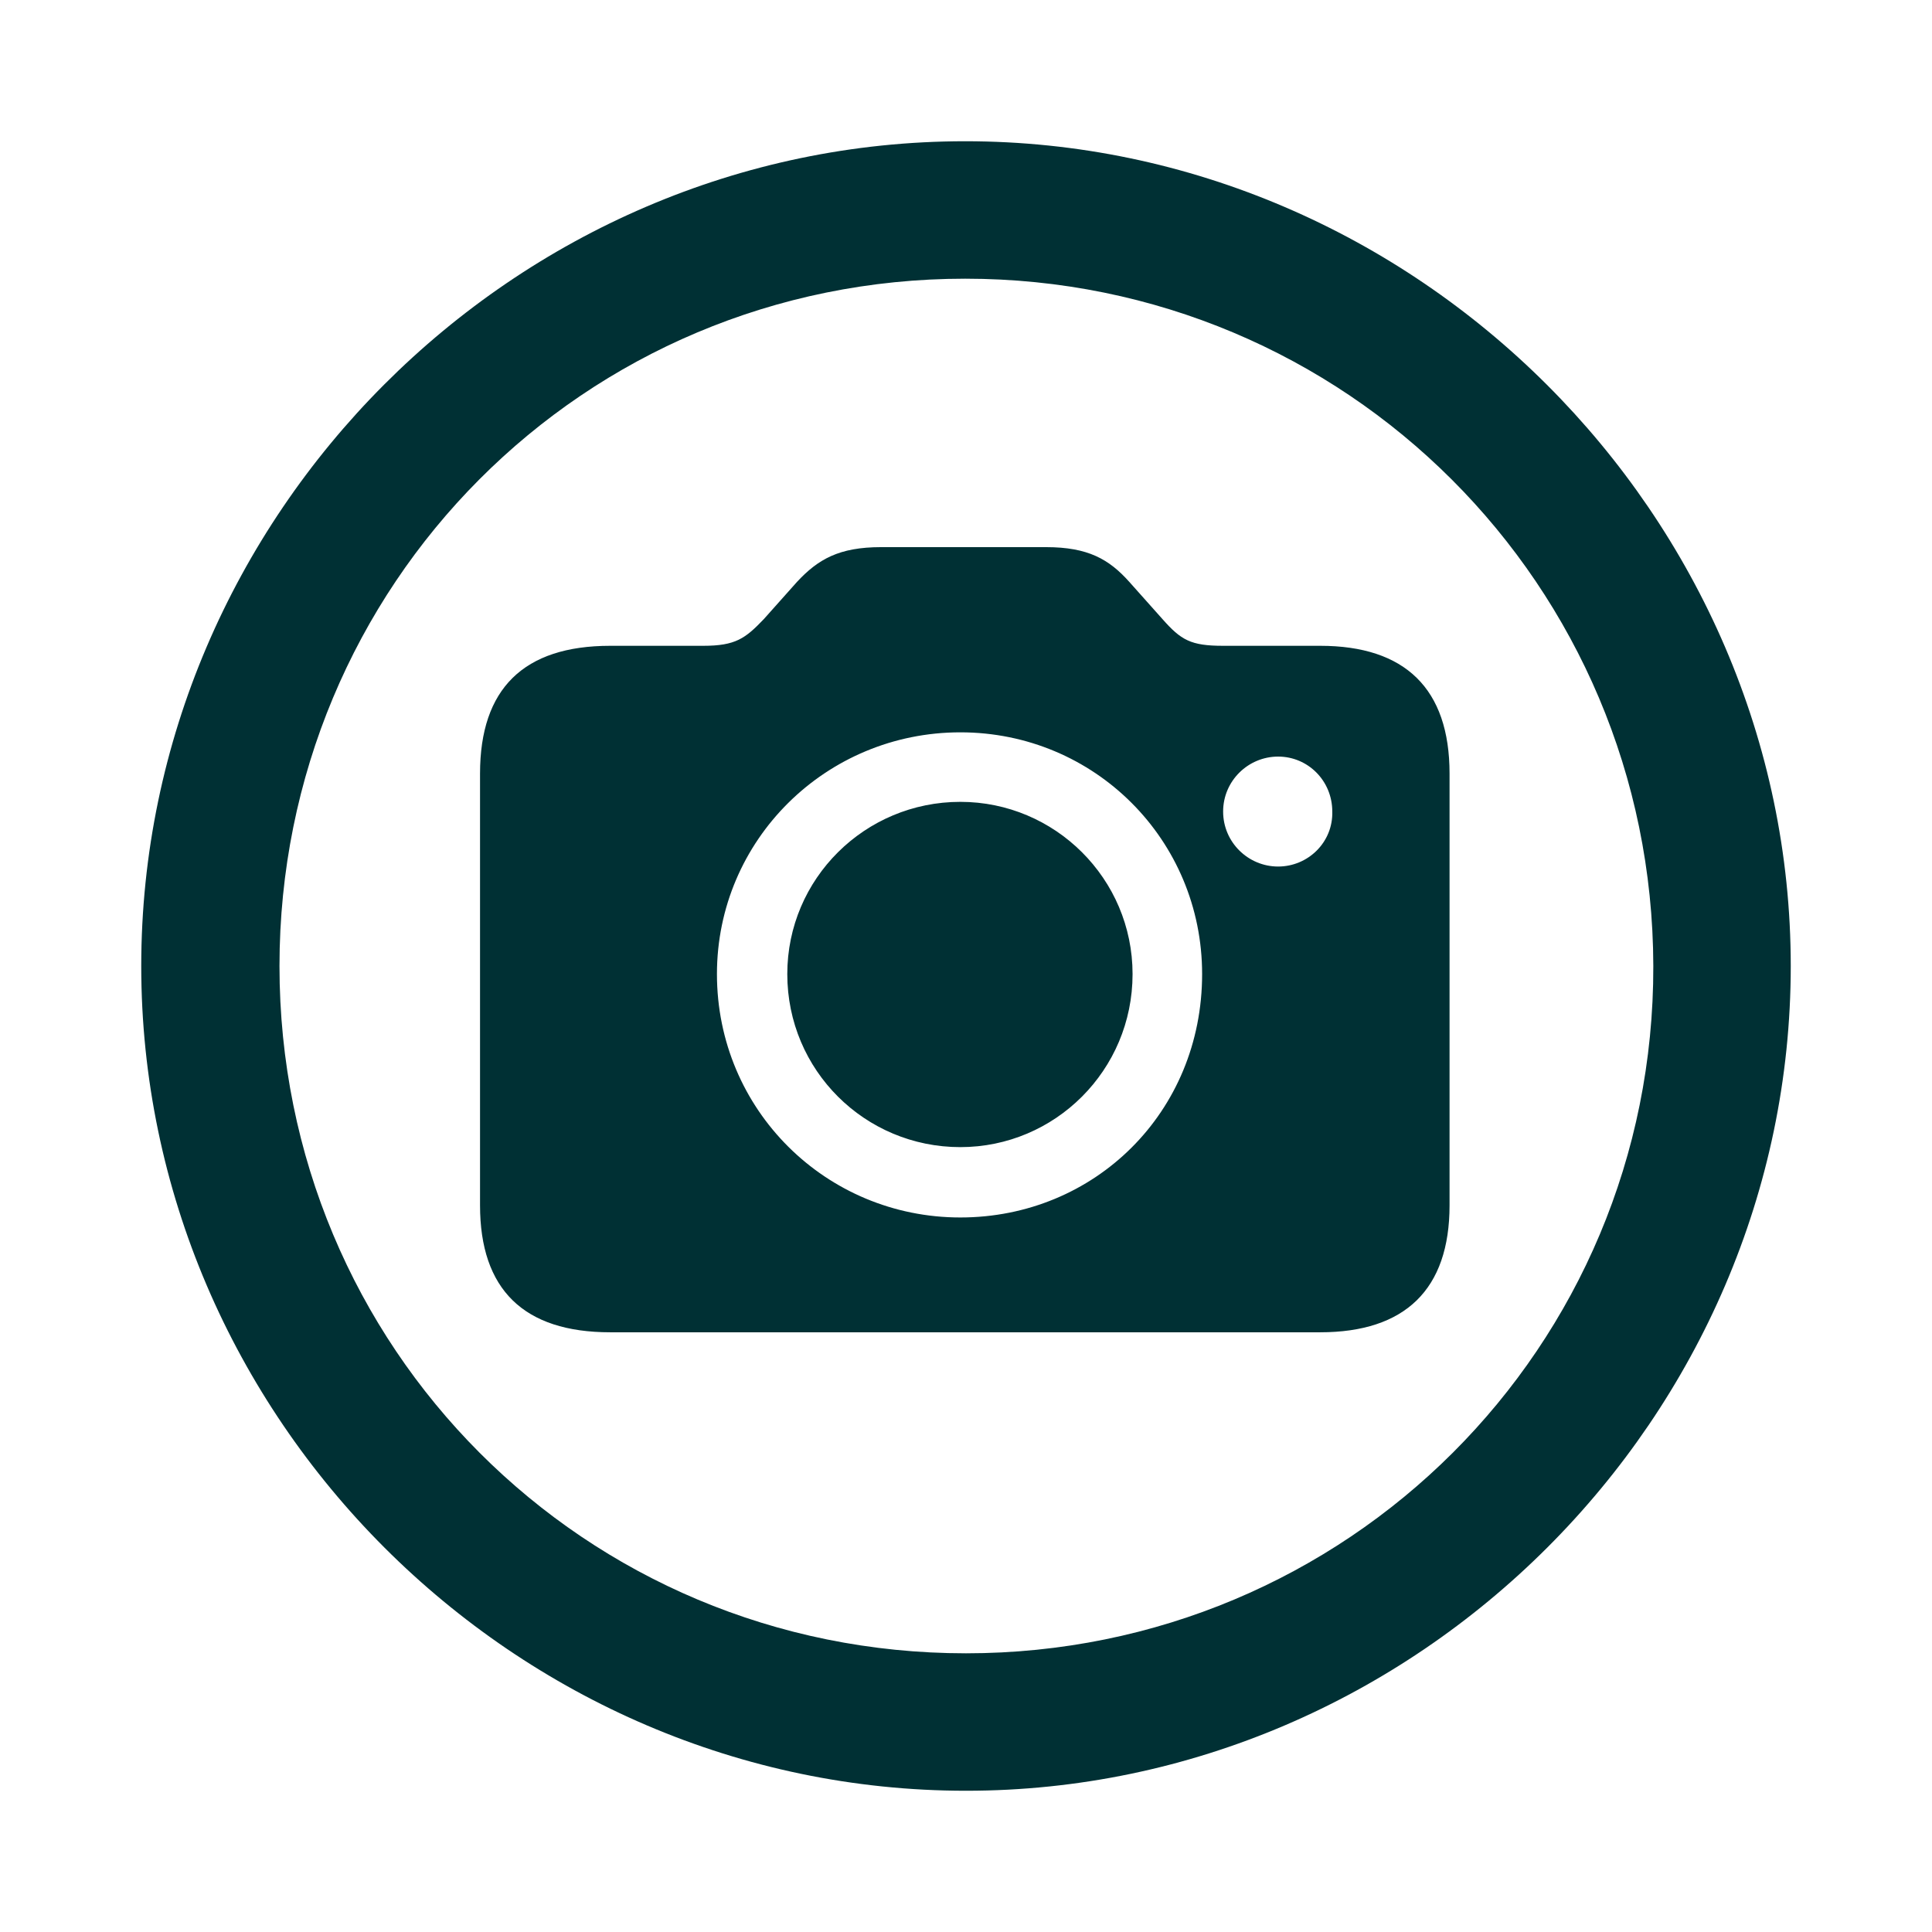
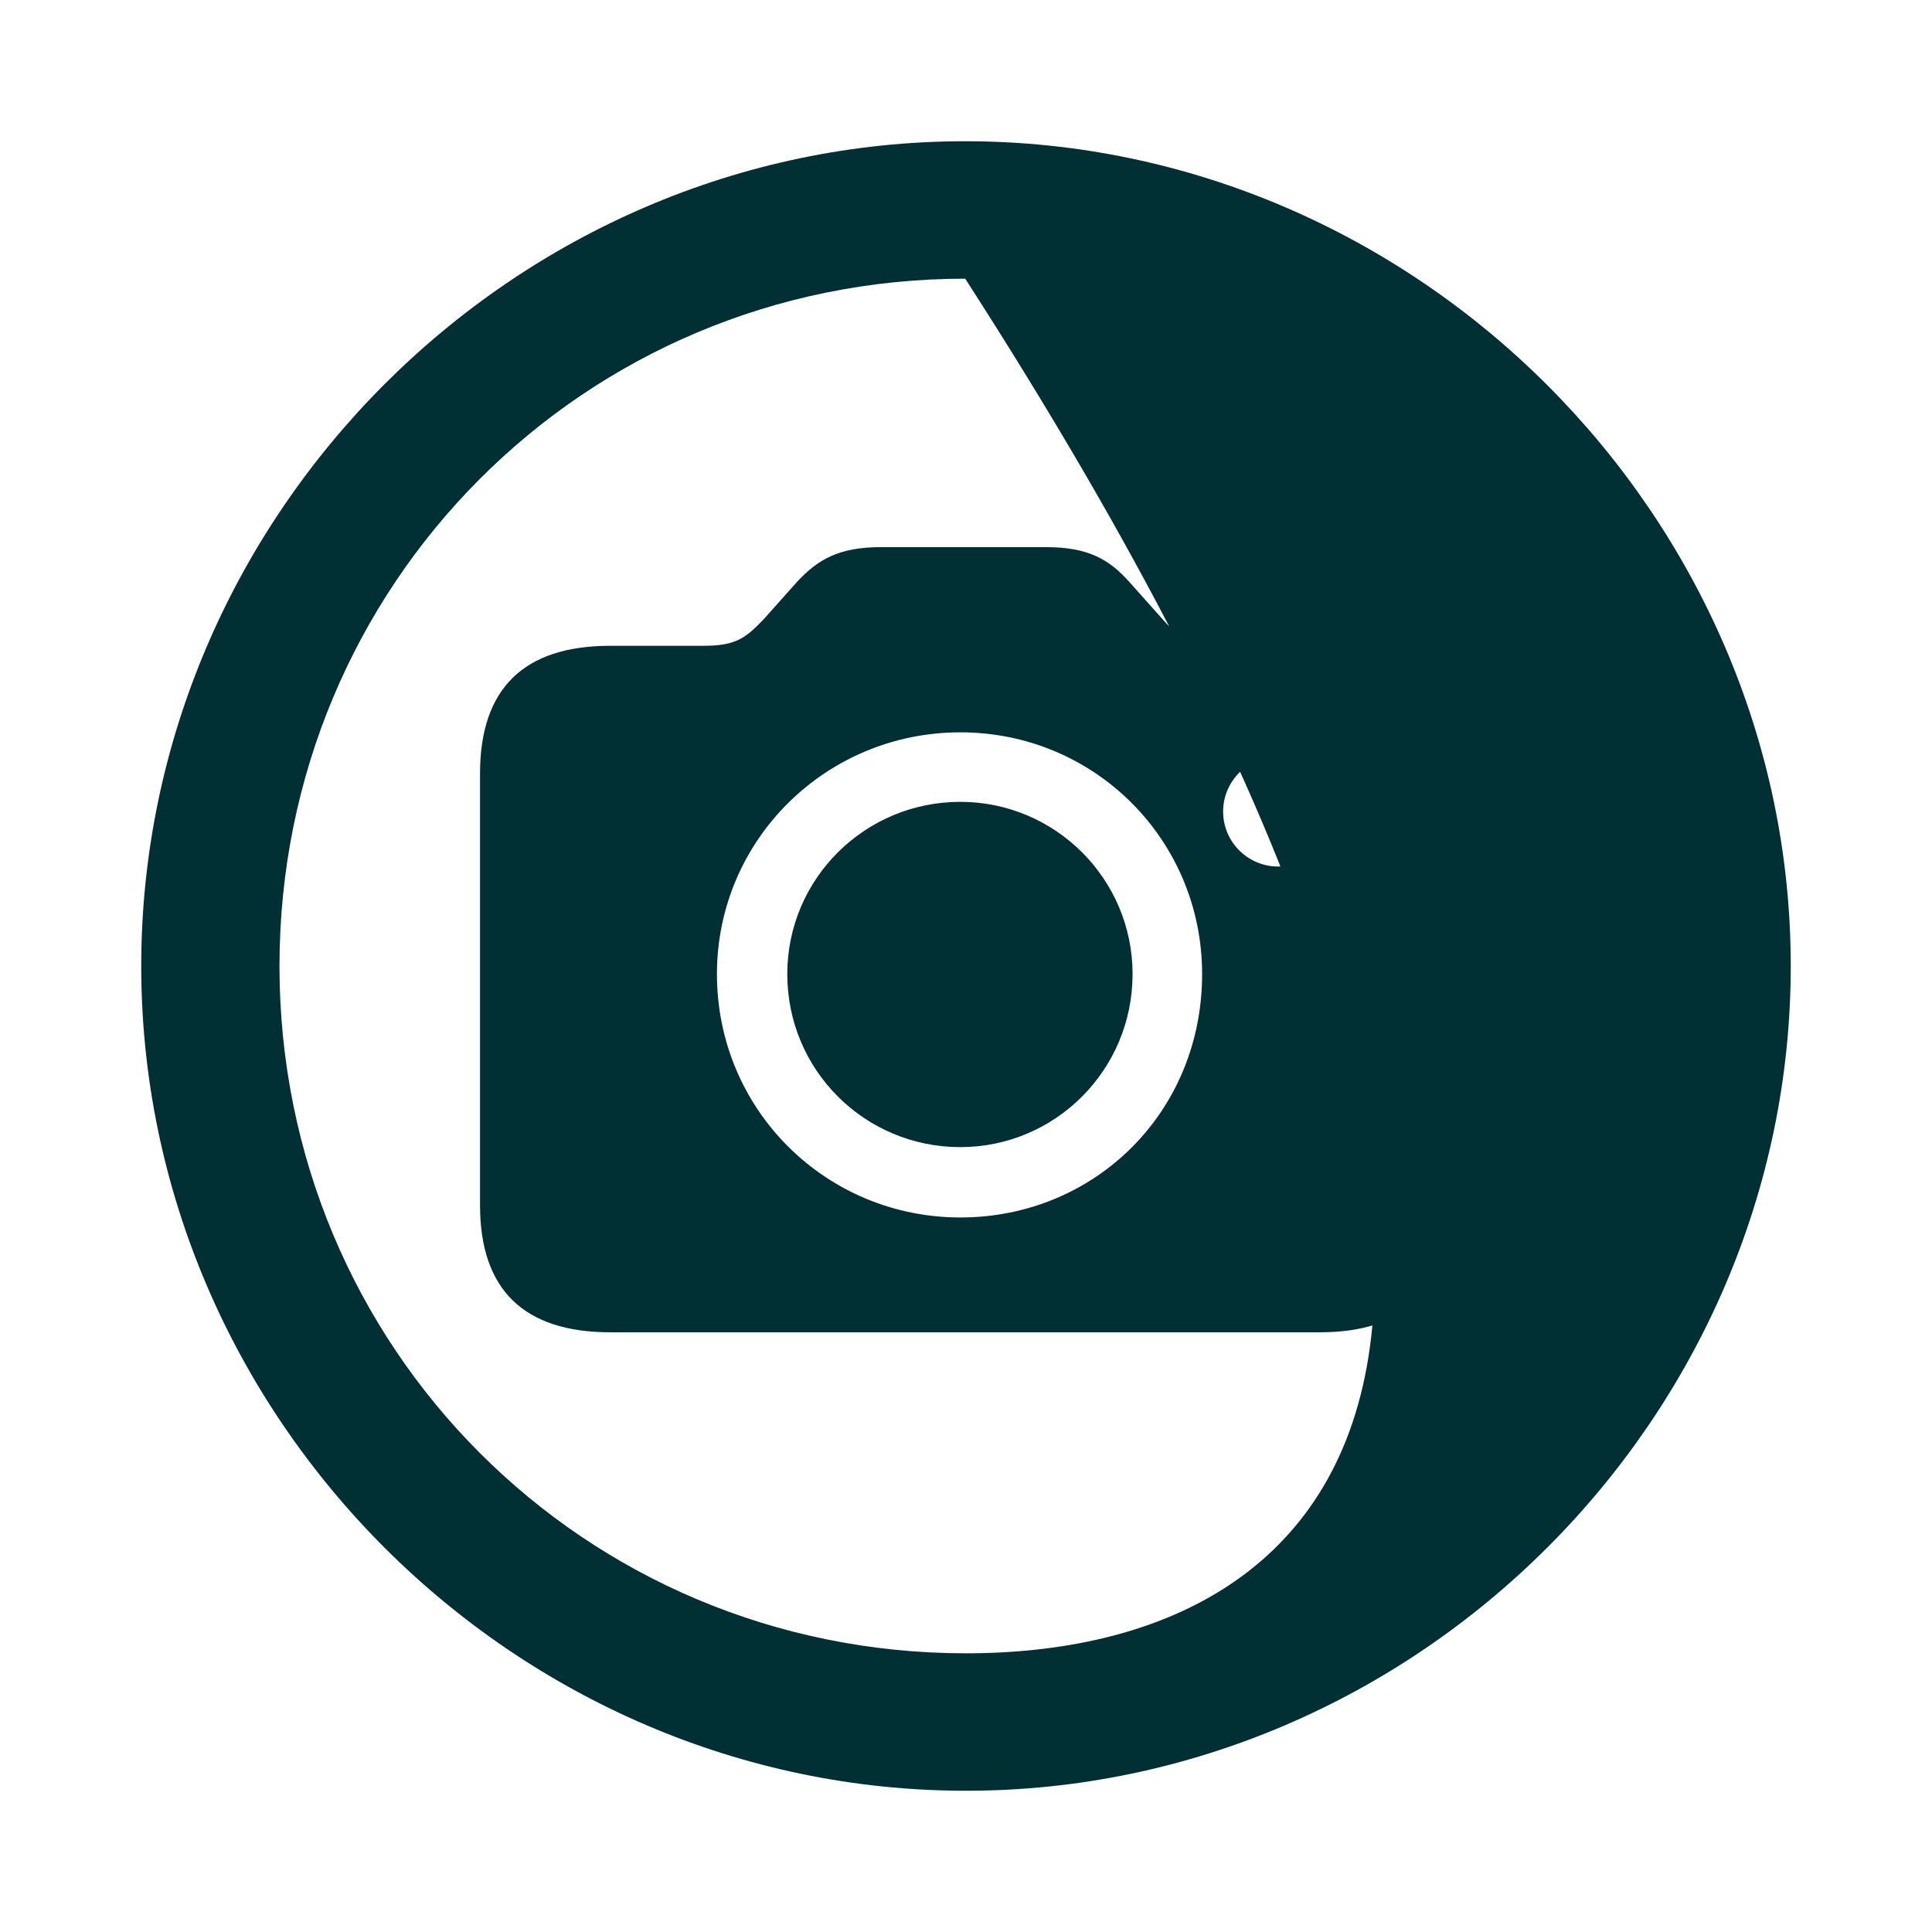
<svg xmlns="http://www.w3.org/2000/svg" fill="#003034" width="800px" height="800px" viewBox="0 0 56 56">
-   <path d="M 28 51.906 C 41.055 51.906 51.906 41.078 51.906 28 C 51.906 14.945 41.031 4.094 27.977 4.094 C 14.898 4.094 4.094 14.945 4.094 28 C 4.094 41.078 14.922 51.906 28 51.906 Z M 28 47.922 C 16.937 47.922 8.101 39.062 8.101 28 C 8.101 16.961 16.914 8.078 27.977 8.078 C 39.016 8.078 47.898 16.961 47.922 28 C 47.945 39.062 39.039 47.922 28 47.922 Z M 17.687 38.617 L 38.266 38.617 C 40.727 38.617 42.016 37.375 42.016 34.938 L 42.016 22.422 C 42.016 19.961 40.727 18.719 38.266 18.719 L 35.453 18.719 C 34.516 18.719 34.234 18.555 33.695 17.945 L 32.734 16.867 C 32.148 16.211 31.539 15.859 30.32 15.859 L 25.539 15.859 C 24.32 15.859 23.711 16.211 23.101 16.867 L 22.14 17.945 C 21.601 18.508 21.32 18.719 20.383 18.719 L 17.687 18.719 C 15.18 18.719 13.914 19.961 13.914 22.422 L 13.914 34.938 C 13.914 37.375 15.18 38.617 17.687 38.617 Z M 27.836 35.289 C 23.945 35.289 20.781 32.172 20.781 28.234 C 20.781 24.344 23.945 21.227 27.836 21.227 C 31.727 21.227 34.844 24.344 34.844 28.234 C 34.844 32.242 31.727 35.289 27.836 35.289 Z M 37.047 25.117 C 36.18 25.117 35.453 24.414 35.453 23.523 C 35.453 22.633 36.18 21.93 37.047 21.93 C 37.914 21.93 38.617 22.633 38.617 23.523 C 38.641 24.414 37.914 25.117 37.047 25.117 Z M 27.836 33.25 C 30.578 33.25 32.828 31.023 32.828 28.234 C 32.828 25.469 30.578 23.242 27.836 23.242 C 25.07 23.242 22.82 25.469 22.82 28.234 C 22.82 31.023 25.07 33.25 27.836 33.25 Z" />
+   <path d="M 28 51.906 C 41.055 51.906 51.906 41.078 51.906 28 C 51.906 14.945 41.031 4.094 27.977 4.094 C 14.898 4.094 4.094 14.945 4.094 28 C 4.094 41.078 14.922 51.906 28 51.906 Z M 28 47.922 C 16.937 47.922 8.101 39.062 8.101 28 C 8.101 16.961 16.914 8.078 27.977 8.078 C 47.945 39.062 39.039 47.922 28 47.922 Z M 17.687 38.617 L 38.266 38.617 C 40.727 38.617 42.016 37.375 42.016 34.938 L 42.016 22.422 C 42.016 19.961 40.727 18.719 38.266 18.719 L 35.453 18.719 C 34.516 18.719 34.234 18.555 33.695 17.945 L 32.734 16.867 C 32.148 16.211 31.539 15.859 30.32 15.859 L 25.539 15.859 C 24.32 15.859 23.711 16.211 23.101 16.867 L 22.14 17.945 C 21.601 18.508 21.32 18.719 20.383 18.719 L 17.687 18.719 C 15.18 18.719 13.914 19.961 13.914 22.422 L 13.914 34.938 C 13.914 37.375 15.18 38.617 17.687 38.617 Z M 27.836 35.289 C 23.945 35.289 20.781 32.172 20.781 28.234 C 20.781 24.344 23.945 21.227 27.836 21.227 C 31.727 21.227 34.844 24.344 34.844 28.234 C 34.844 32.242 31.727 35.289 27.836 35.289 Z M 37.047 25.117 C 36.18 25.117 35.453 24.414 35.453 23.523 C 35.453 22.633 36.18 21.93 37.047 21.93 C 37.914 21.93 38.617 22.633 38.617 23.523 C 38.641 24.414 37.914 25.117 37.047 25.117 Z M 27.836 33.25 C 30.578 33.25 32.828 31.023 32.828 28.234 C 32.828 25.469 30.578 23.242 27.836 23.242 C 25.07 23.242 22.82 25.469 22.82 28.234 C 22.82 31.023 25.07 33.25 27.836 33.25 Z" />
</svg>